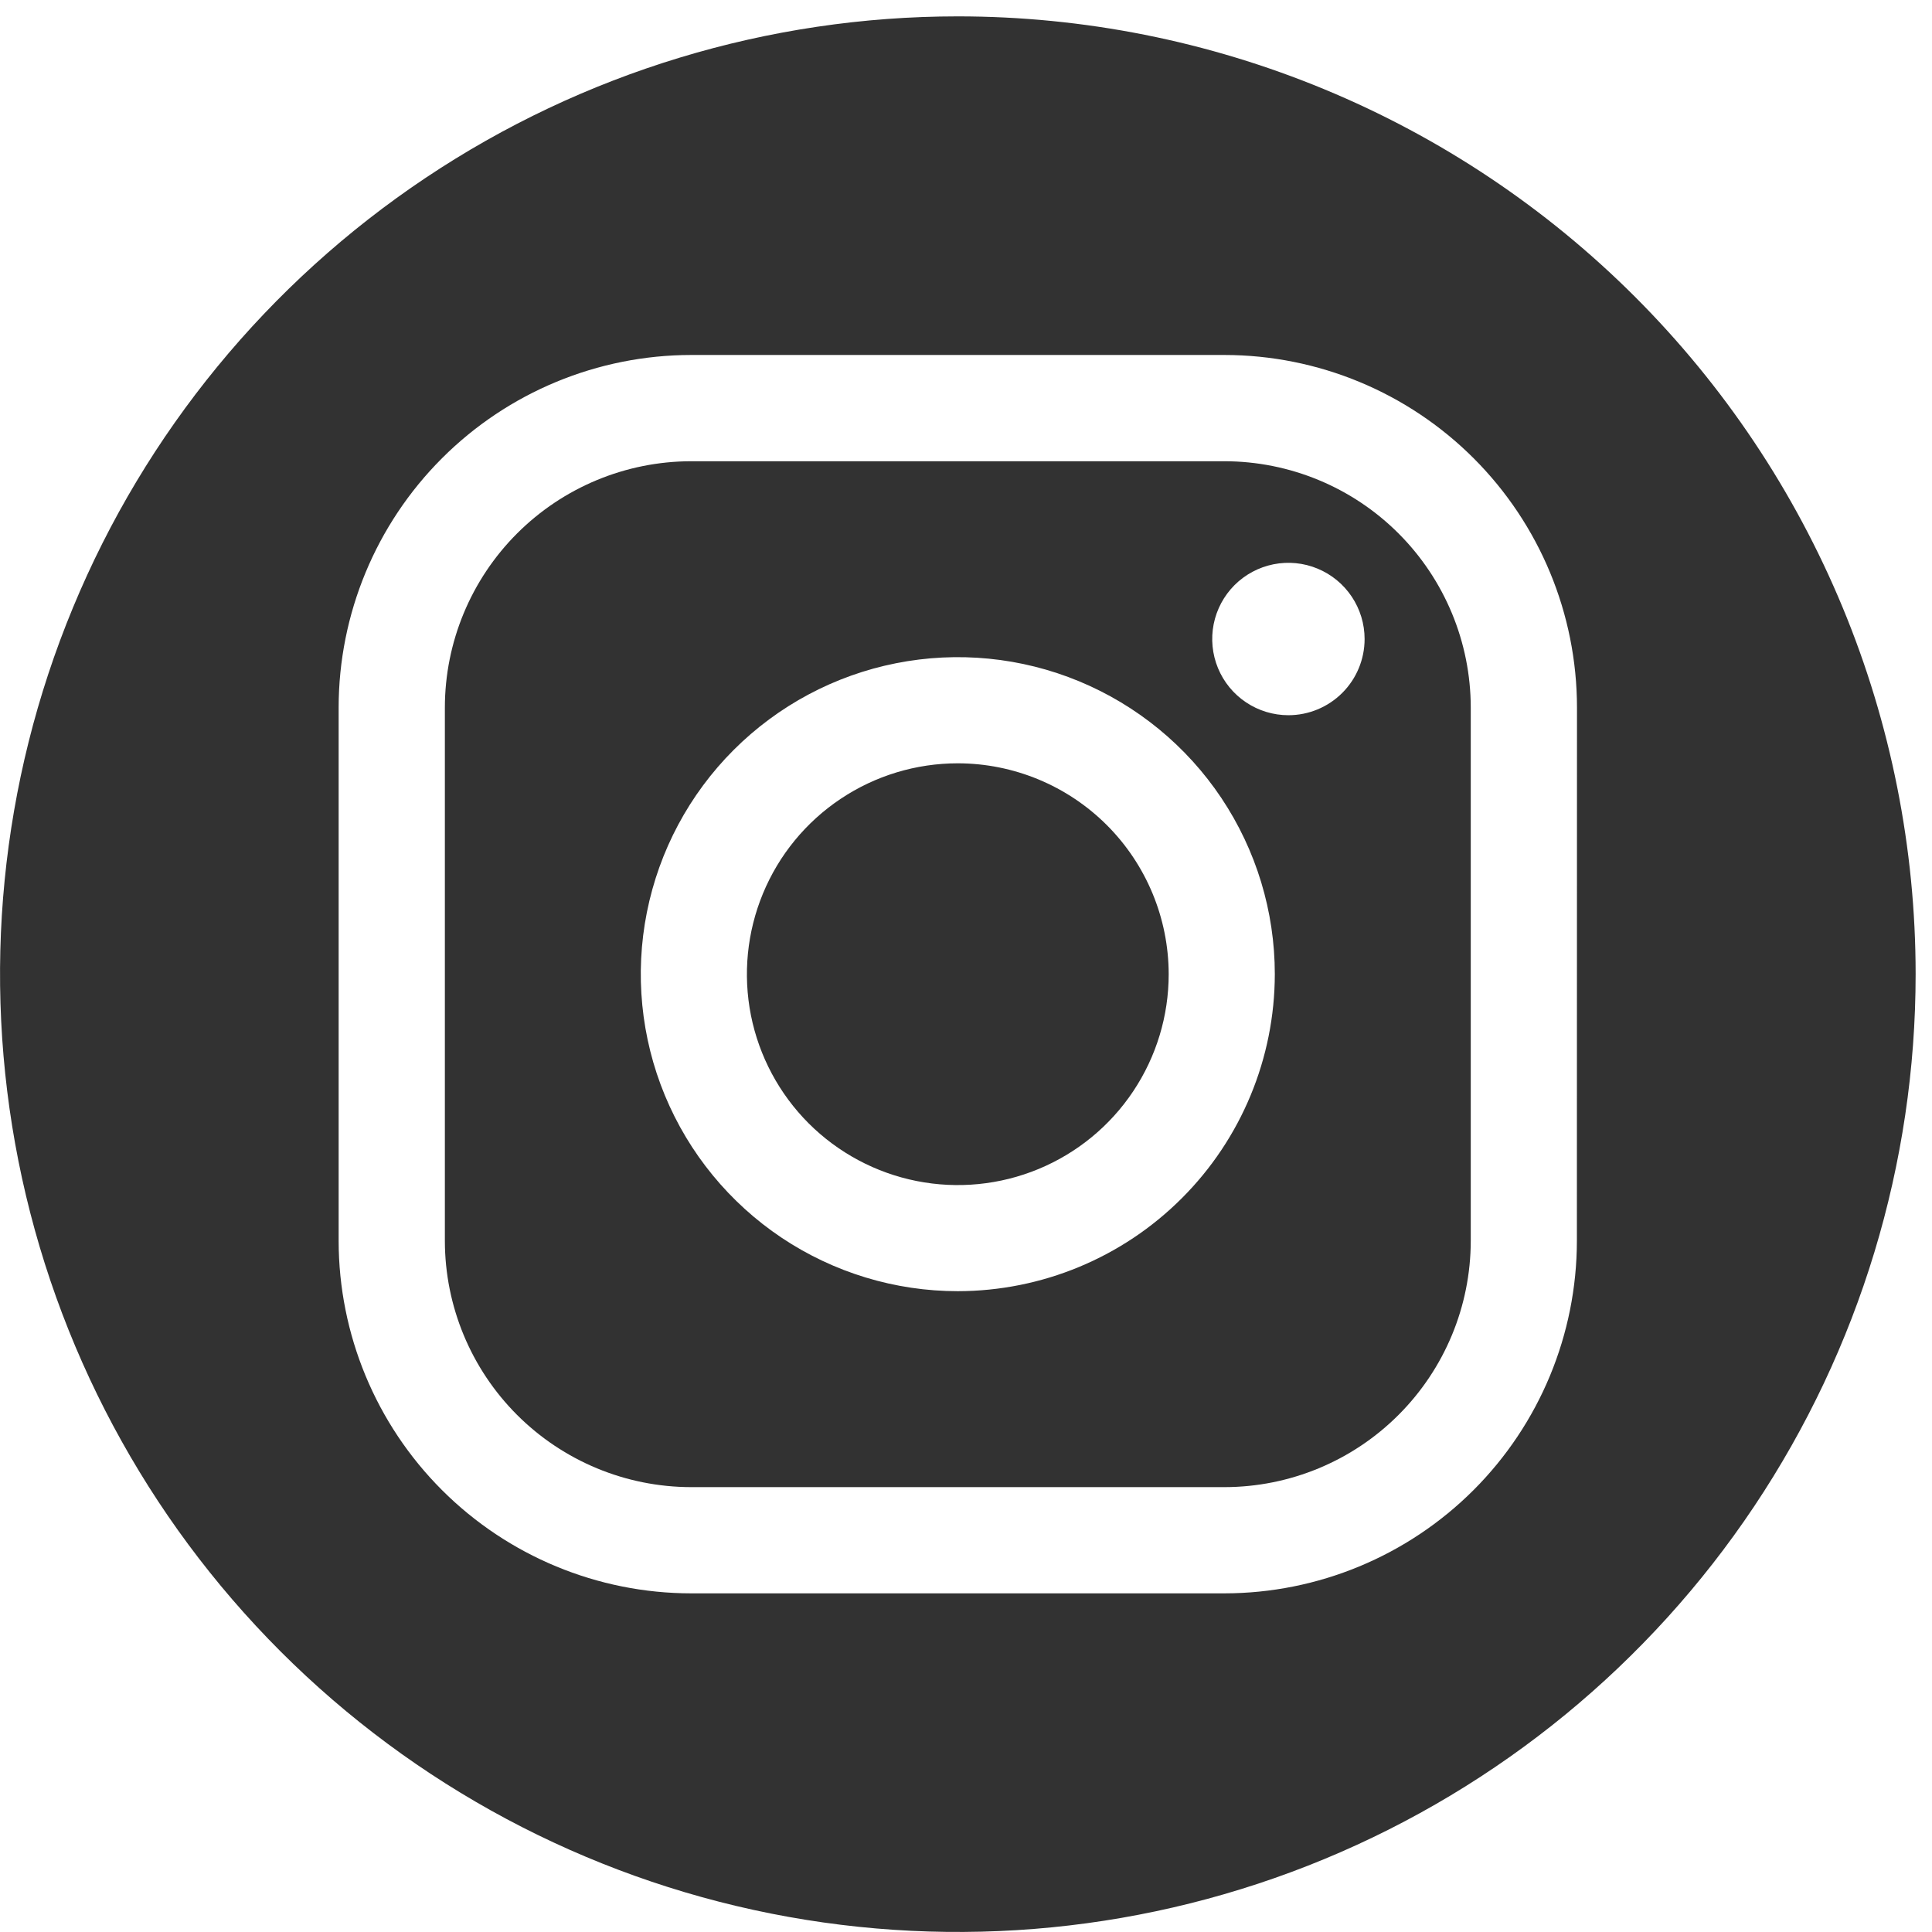
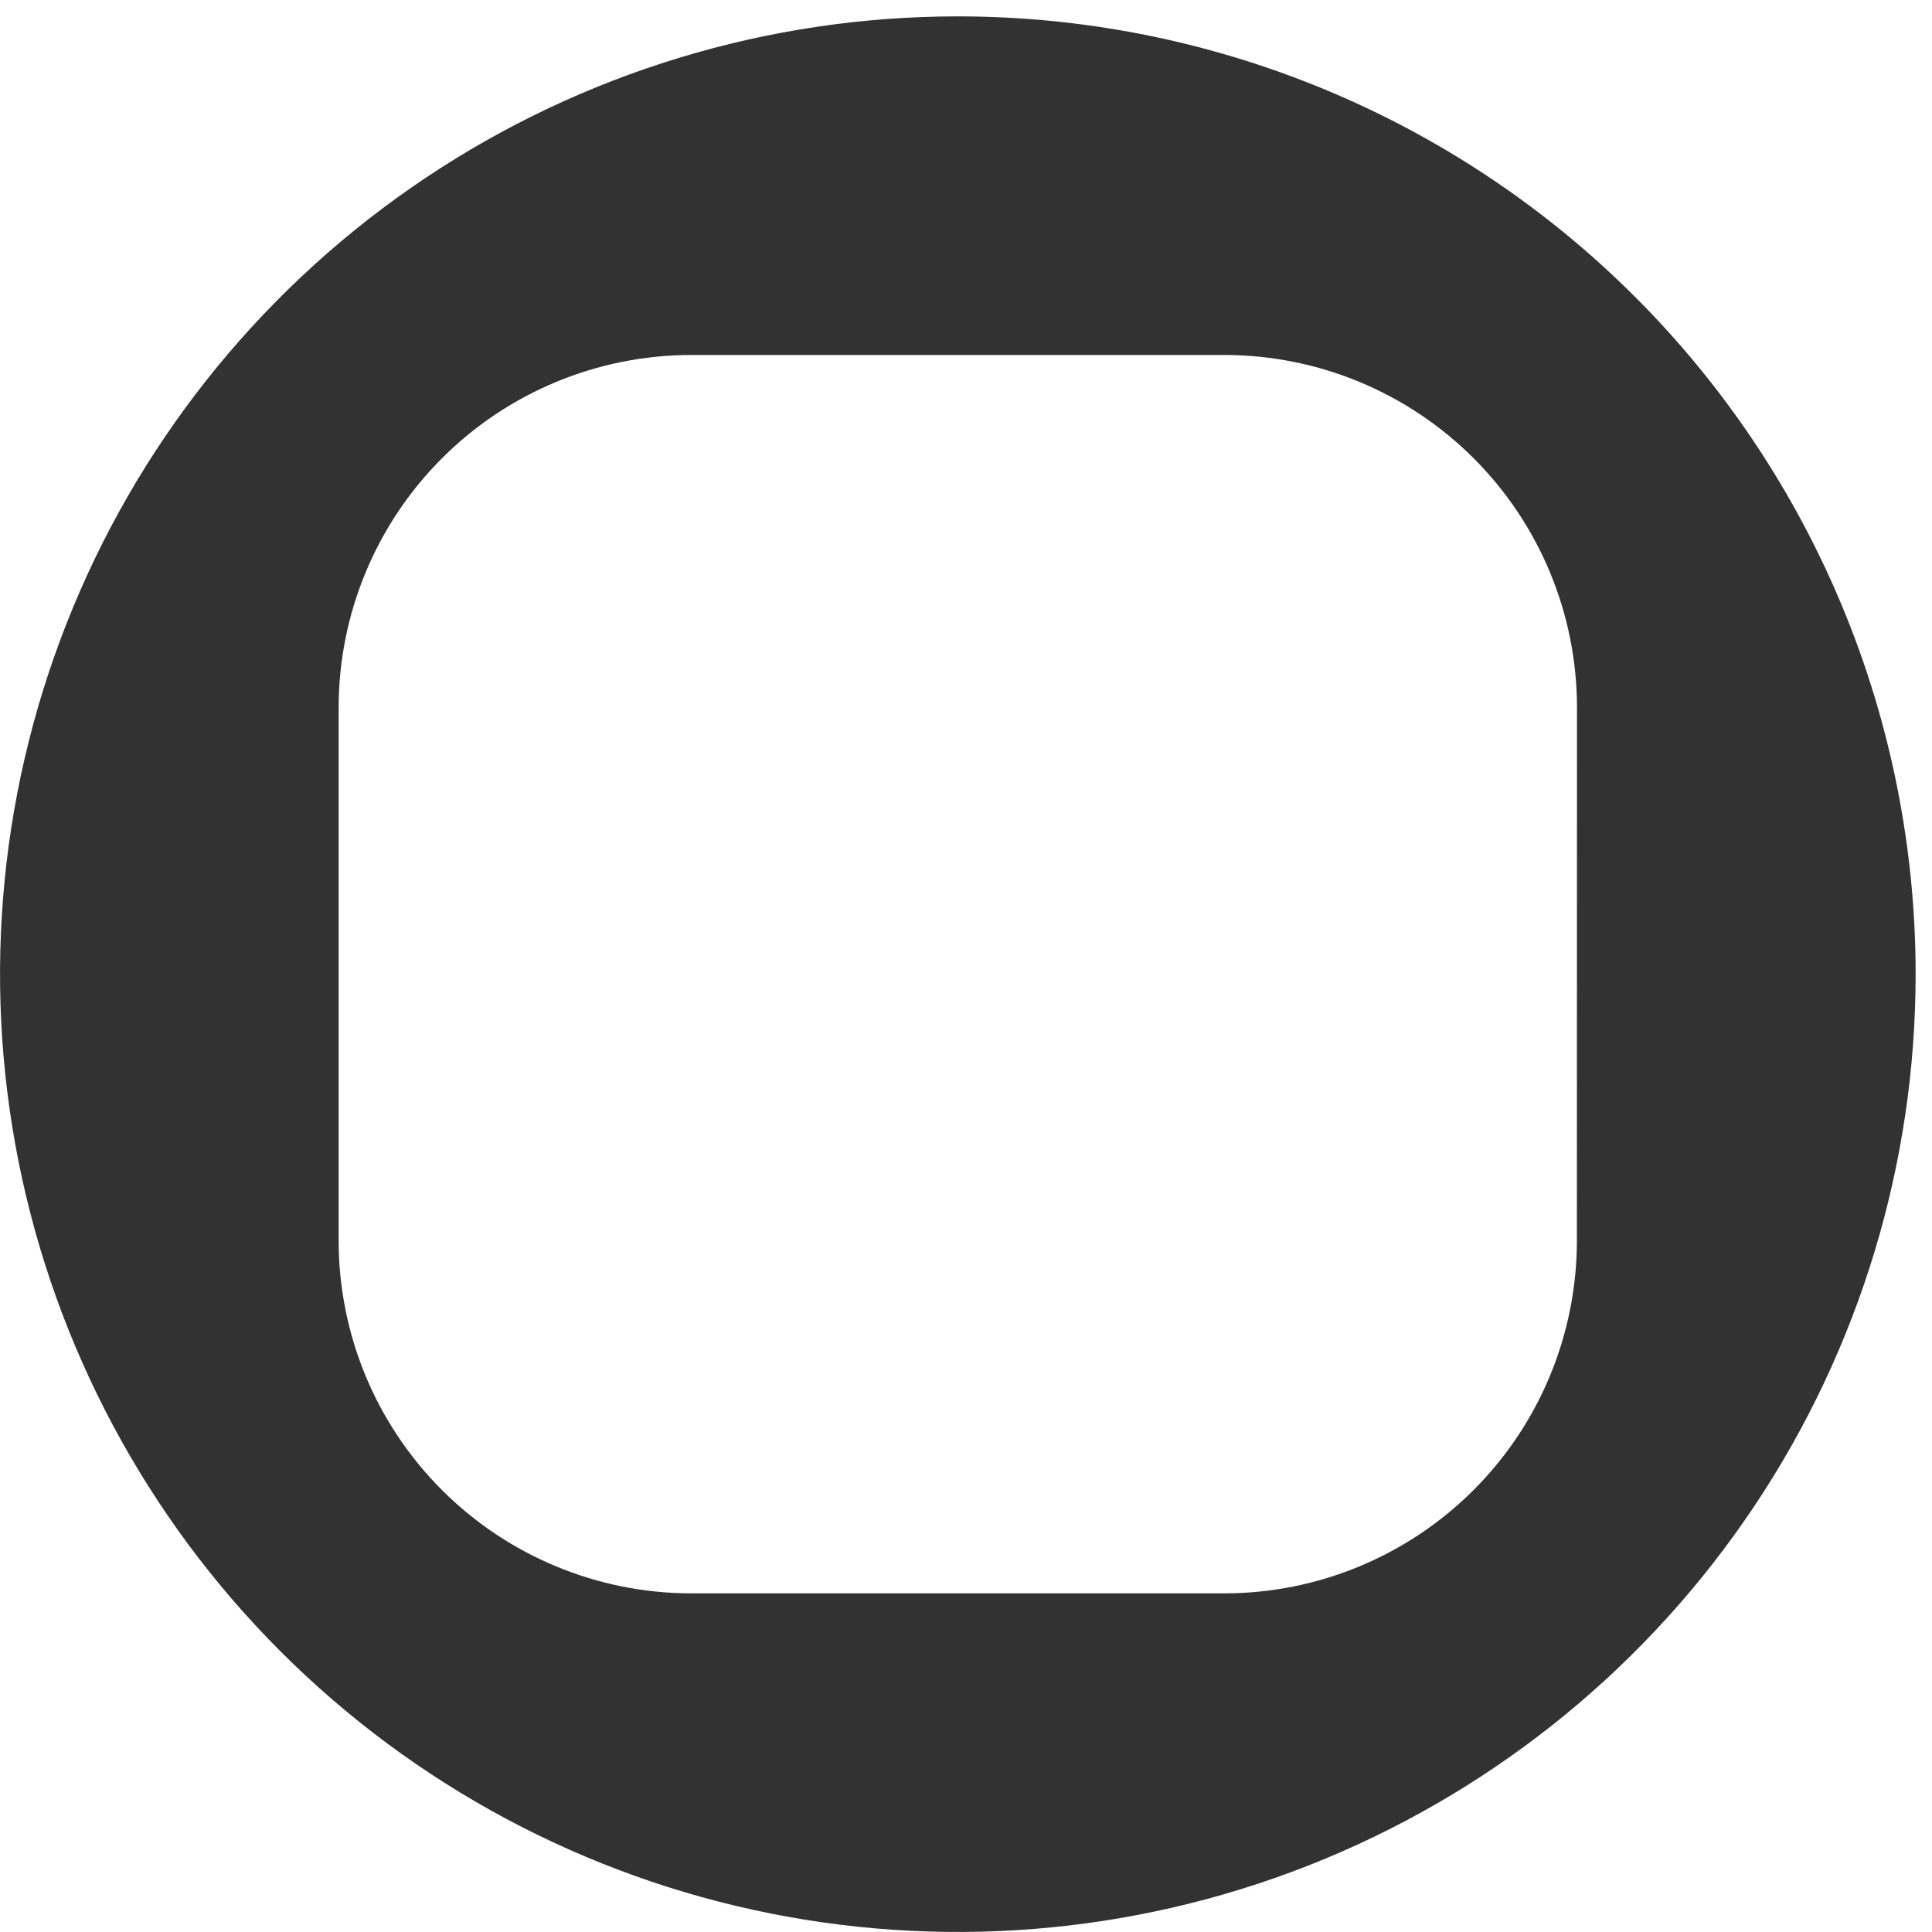
<svg xmlns="http://www.w3.org/2000/svg" width="57" height="57" viewBox="0 0 57 57" fill="none">
-   <path d="M36.126 13.608H20.391C18.465 13.61 16.618 14.376 15.256 15.738C13.894 17.1 13.127 18.947 13.125 20.873V36.609C13.127 38.535 13.893 40.382 15.255 41.744C16.618 43.107 18.465 43.873 20.391 43.875H36.126C38.052 43.873 39.899 43.107 41.261 41.744C42.624 40.382 43.39 38.535 43.392 36.609V20.873C43.39 18.947 42.623 17.1 41.261 15.738C39.899 14.376 38.052 13.61 36.126 13.608V13.608ZM28.258 38.094C26.408 38.094 24.6 37.545 23.062 36.518C21.524 35.49 20.325 34.029 19.617 32.32C18.909 30.611 18.724 28.73 19.085 26.916C19.446 25.102 20.336 23.435 21.644 22.127C22.953 20.819 24.619 19.928 26.433 19.568C28.248 19.207 30.128 19.392 31.837 20.1C33.546 20.808 35.007 22.007 36.035 23.545C37.062 25.083 37.611 26.891 37.611 28.741C37.608 31.221 36.622 33.598 34.868 35.351C33.115 37.105 30.738 38.091 28.258 38.094V38.094ZM38.012 21.101C37.567 21.101 37.133 20.969 36.763 20.722C36.393 20.475 36.105 20.124 35.935 19.713C35.765 19.302 35.721 18.85 35.807 18.414C35.894 17.978 36.108 17.578 36.422 17.263C36.737 16.949 37.137 16.735 37.573 16.648C38.01 16.561 38.462 16.606 38.872 16.776C39.283 16.946 39.634 17.234 39.881 17.604C40.128 17.974 40.26 18.408 40.26 18.853C40.26 19.449 40.023 20.021 39.602 20.442C39.18 20.864 38.608 21.101 38.012 21.101" fill="#323232" />
-   <path d="M28.258 22.52C27.027 22.52 25.824 22.885 24.801 23.569C23.778 24.252 22.98 25.224 22.51 26.361C22.039 27.498 21.916 28.749 22.155 29.956C22.396 31.163 22.988 32.271 23.858 33.142C24.729 34.012 25.837 34.604 27.044 34.844C28.251 35.084 29.502 34.961 30.639 34.49C31.776 34.019 32.748 33.222 33.431 32.199C34.115 31.175 34.48 29.973 34.48 28.742C34.478 27.092 33.822 25.511 32.656 24.344C31.489 23.178 29.908 22.522 28.258 22.52" fill="#323232" />
  <path d="M28.258 0.483C22.669 0.483 17.206 2.141 12.559 5.246C7.912 8.351 4.29 12.764 2.152 17.928C0.013 23.091 -0.546 28.773 0.544 34.254C1.635 39.736 4.326 44.771 8.278 48.723C12.23 52.675 17.265 55.366 22.747 56.456C28.228 57.546 33.91 56.987 39.073 54.848C44.236 52.709 48.65 49.087 51.755 44.44C54.86 39.793 56.517 34.33 56.517 28.741C56.517 25.03 55.786 21.355 54.366 17.927C52.946 14.498 50.864 11.383 48.24 8.759C45.616 6.135 42.501 4.054 39.072 2.634C35.644 1.214 31.969 0.483 28.258 0.483V0.483ZM46.523 36.609C46.521 39.367 45.425 42.011 43.475 43.961C41.525 45.91 38.881 47.007 36.123 47.009H20.391C17.633 47.007 14.989 45.91 13.039 43.961C11.089 42.011 9.993 39.367 9.991 36.609V20.873C9.993 18.115 11.089 15.471 13.039 13.521C14.989 11.571 17.633 10.475 20.391 10.473H36.126C38.884 10.475 41.528 11.571 43.478 13.521C45.428 15.471 46.524 18.115 46.526 20.873L46.523 36.609Z" fill="#323232" />
</svg>